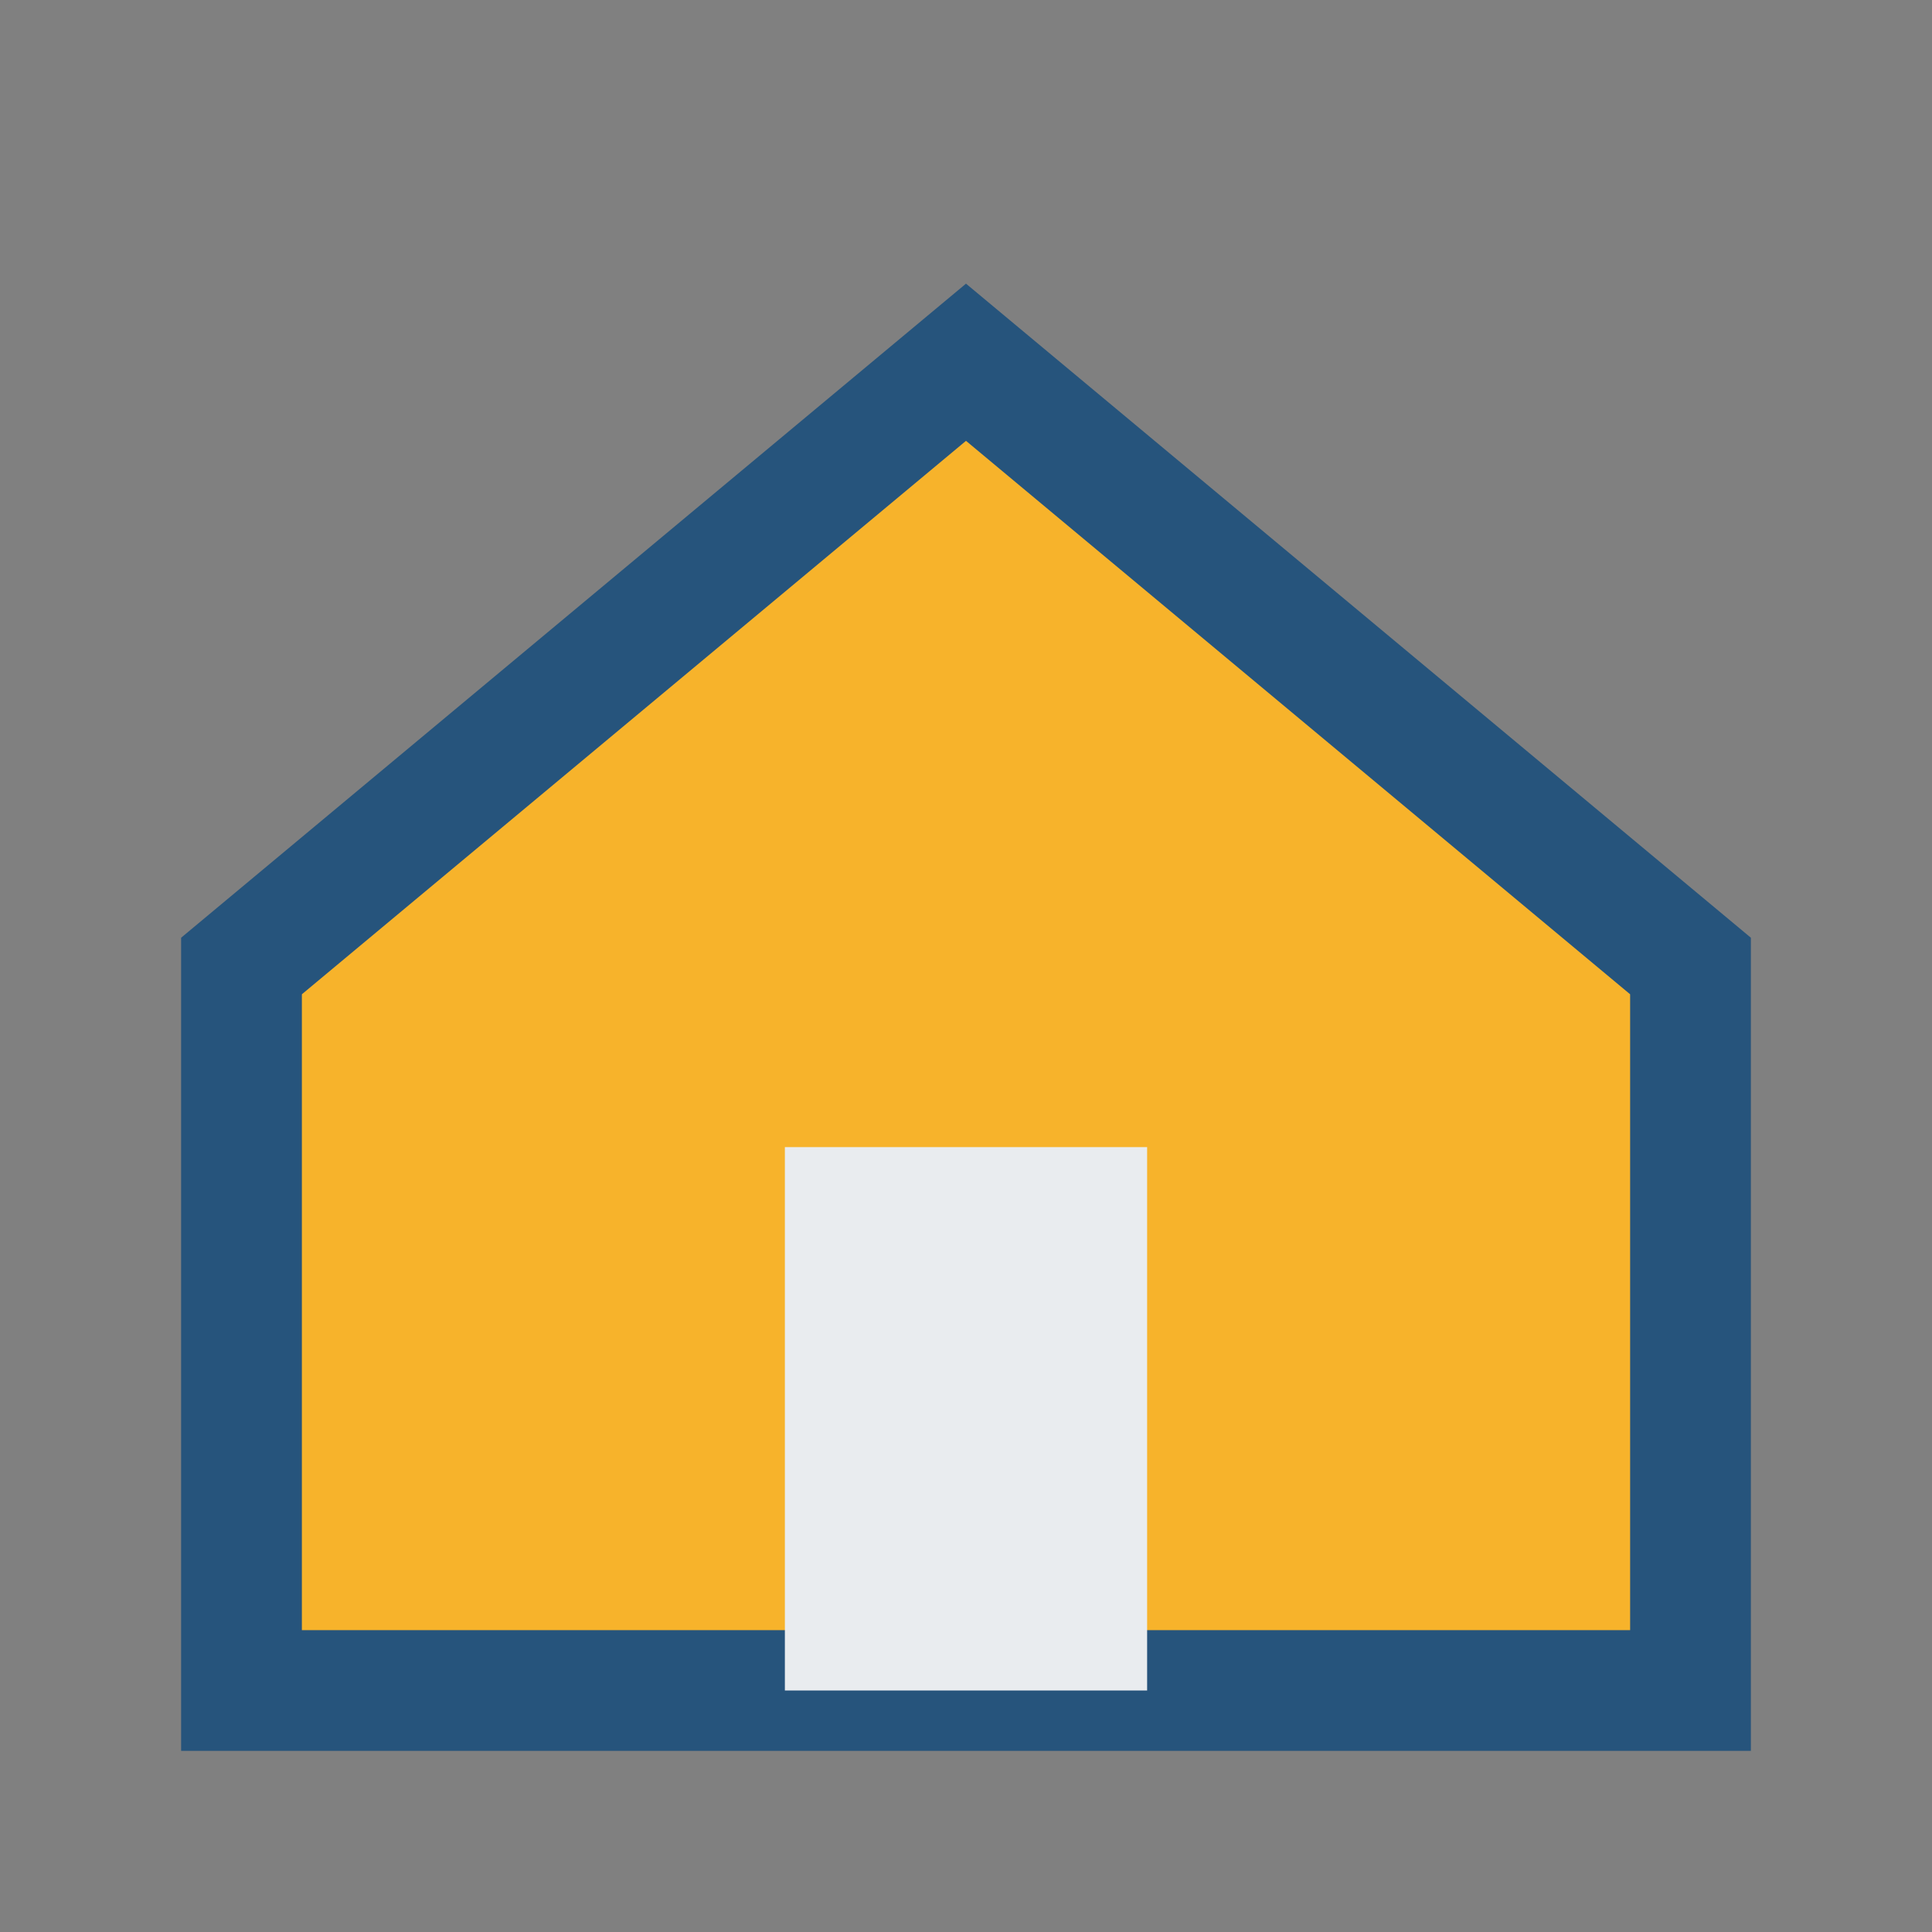
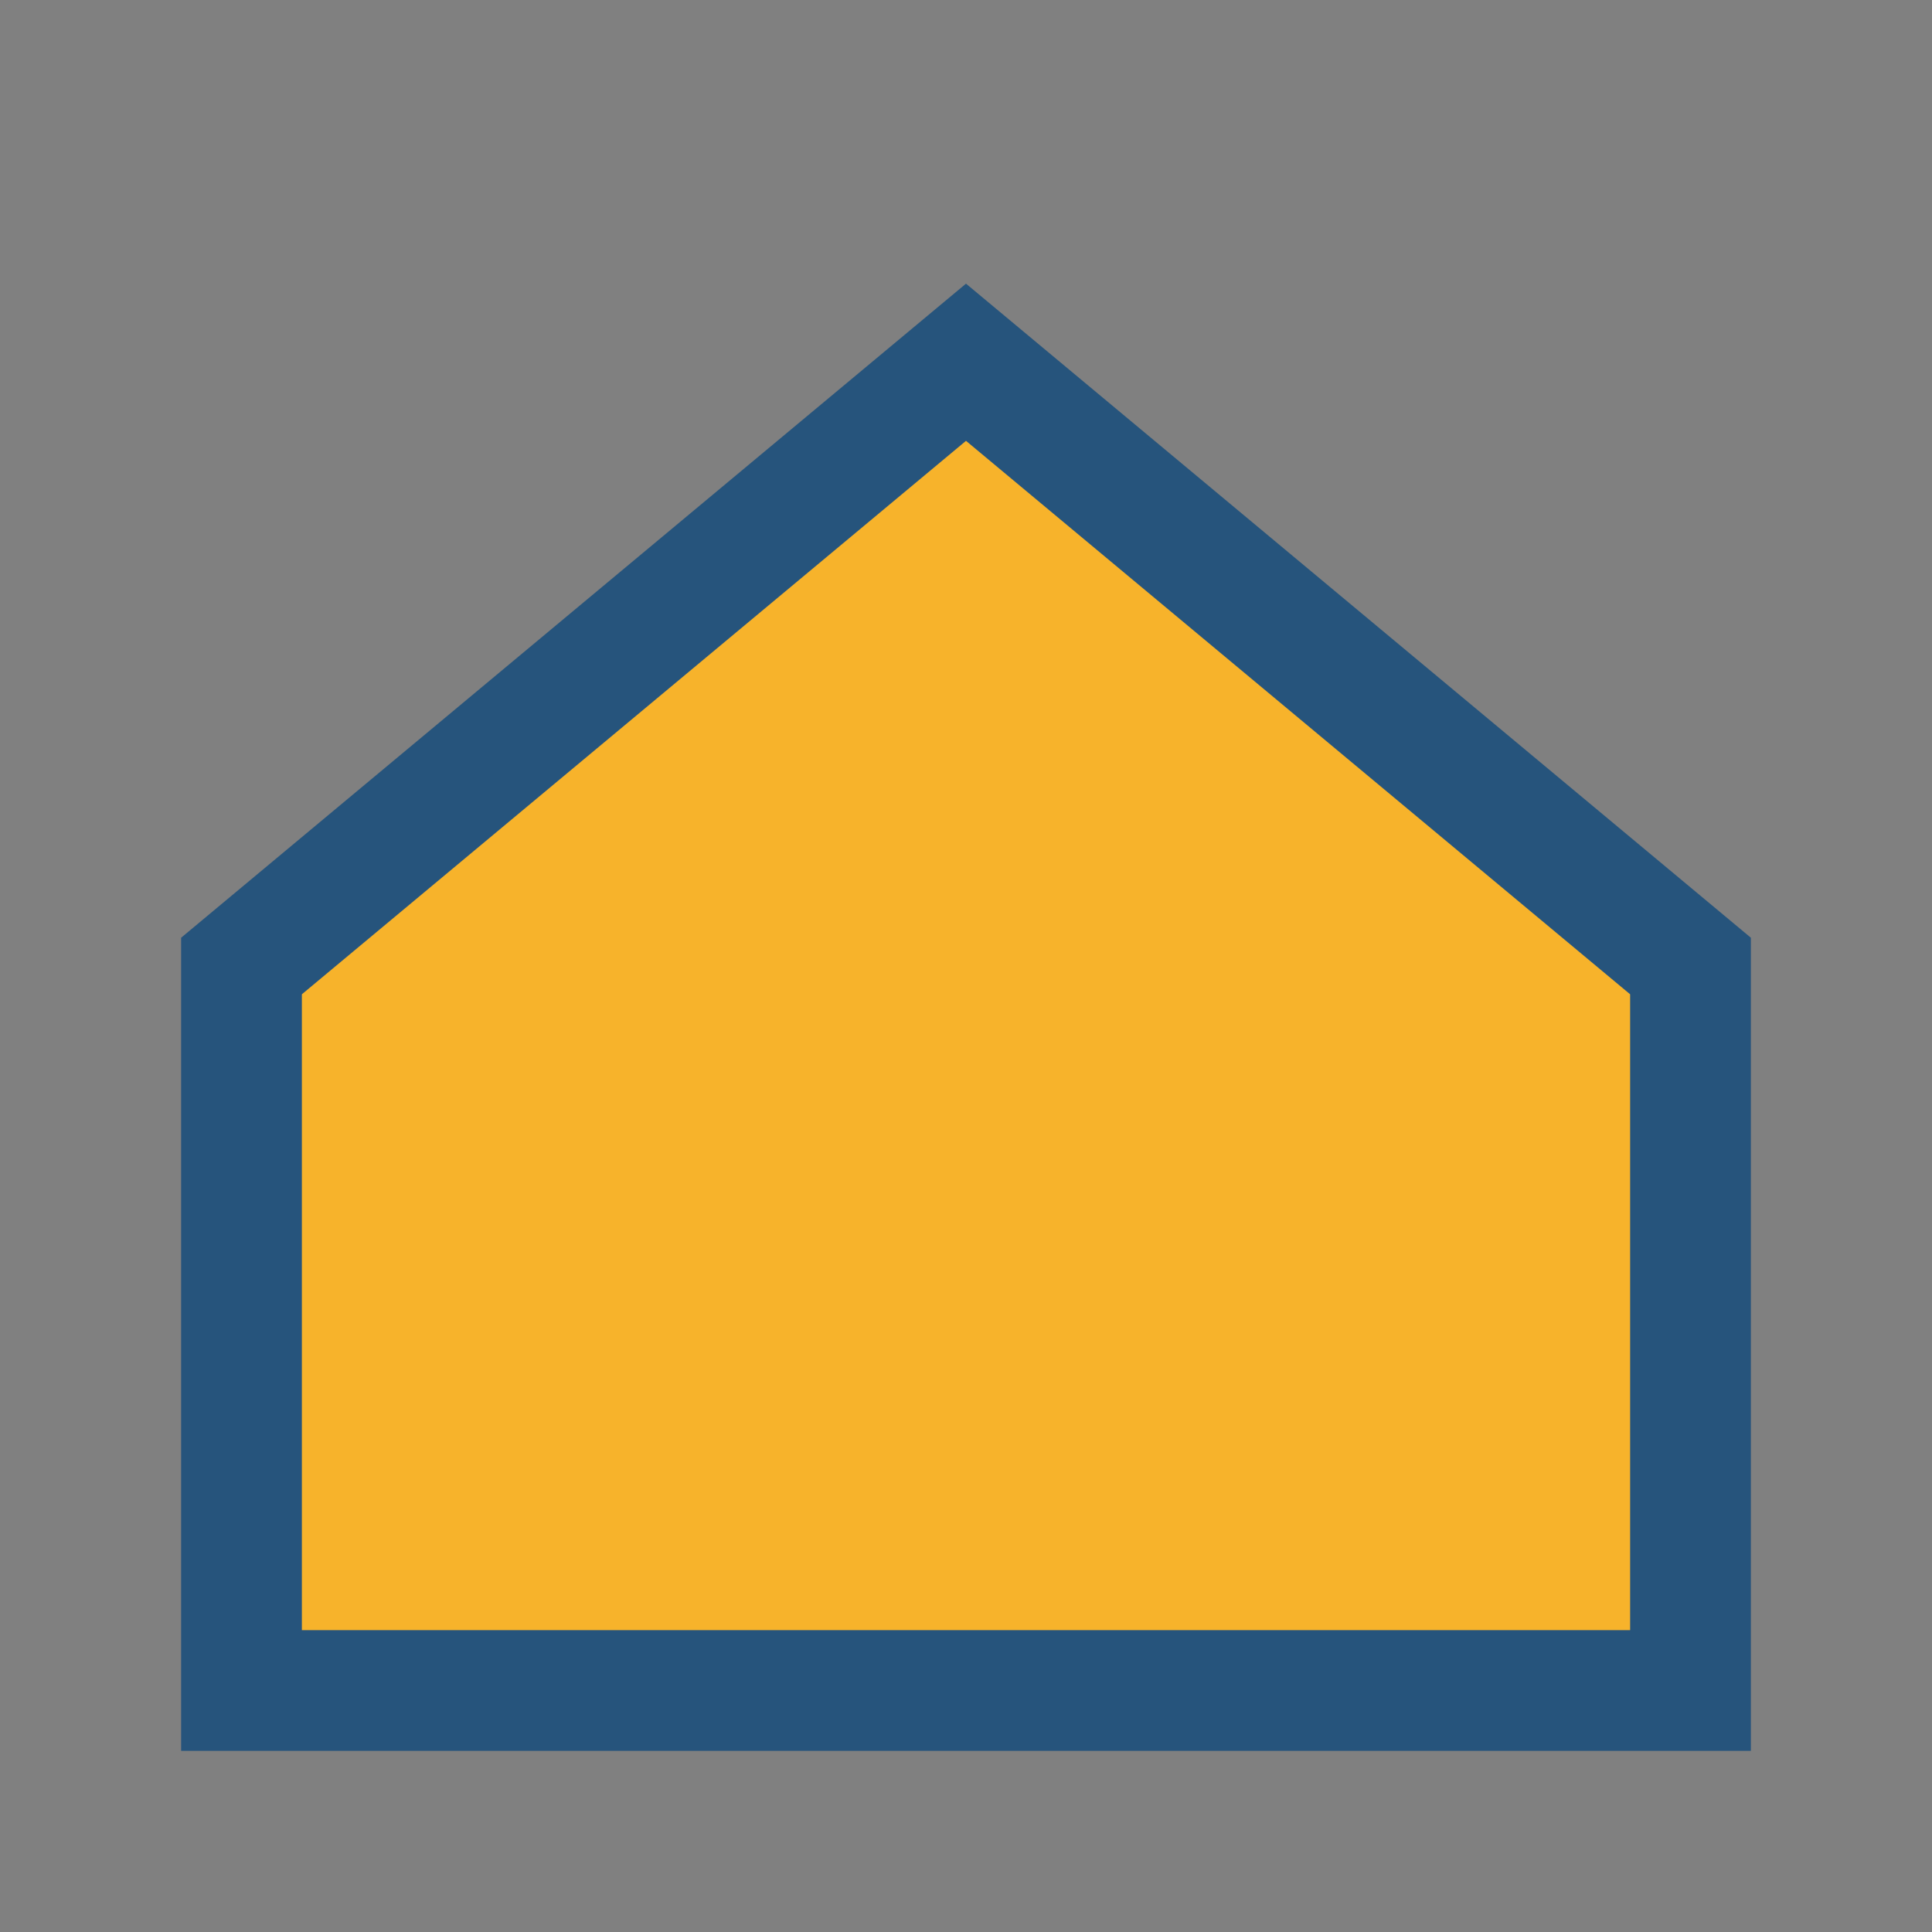
<svg xmlns="http://www.w3.org/2000/svg" width="32" height="32" viewBox="0 0 32 32">
  <rect x="0" y="0" width="32" height="32" fill="#808080" stroke="none" />
  <polygon points="4,16 16,6 28,16 28,28 4,28" fill="#F7B32B" stroke="#26547C" stroke-width="2" />
-   <rect x="13" y="19" width="6" height="9" fill="#E9ECEF" />
</svg>